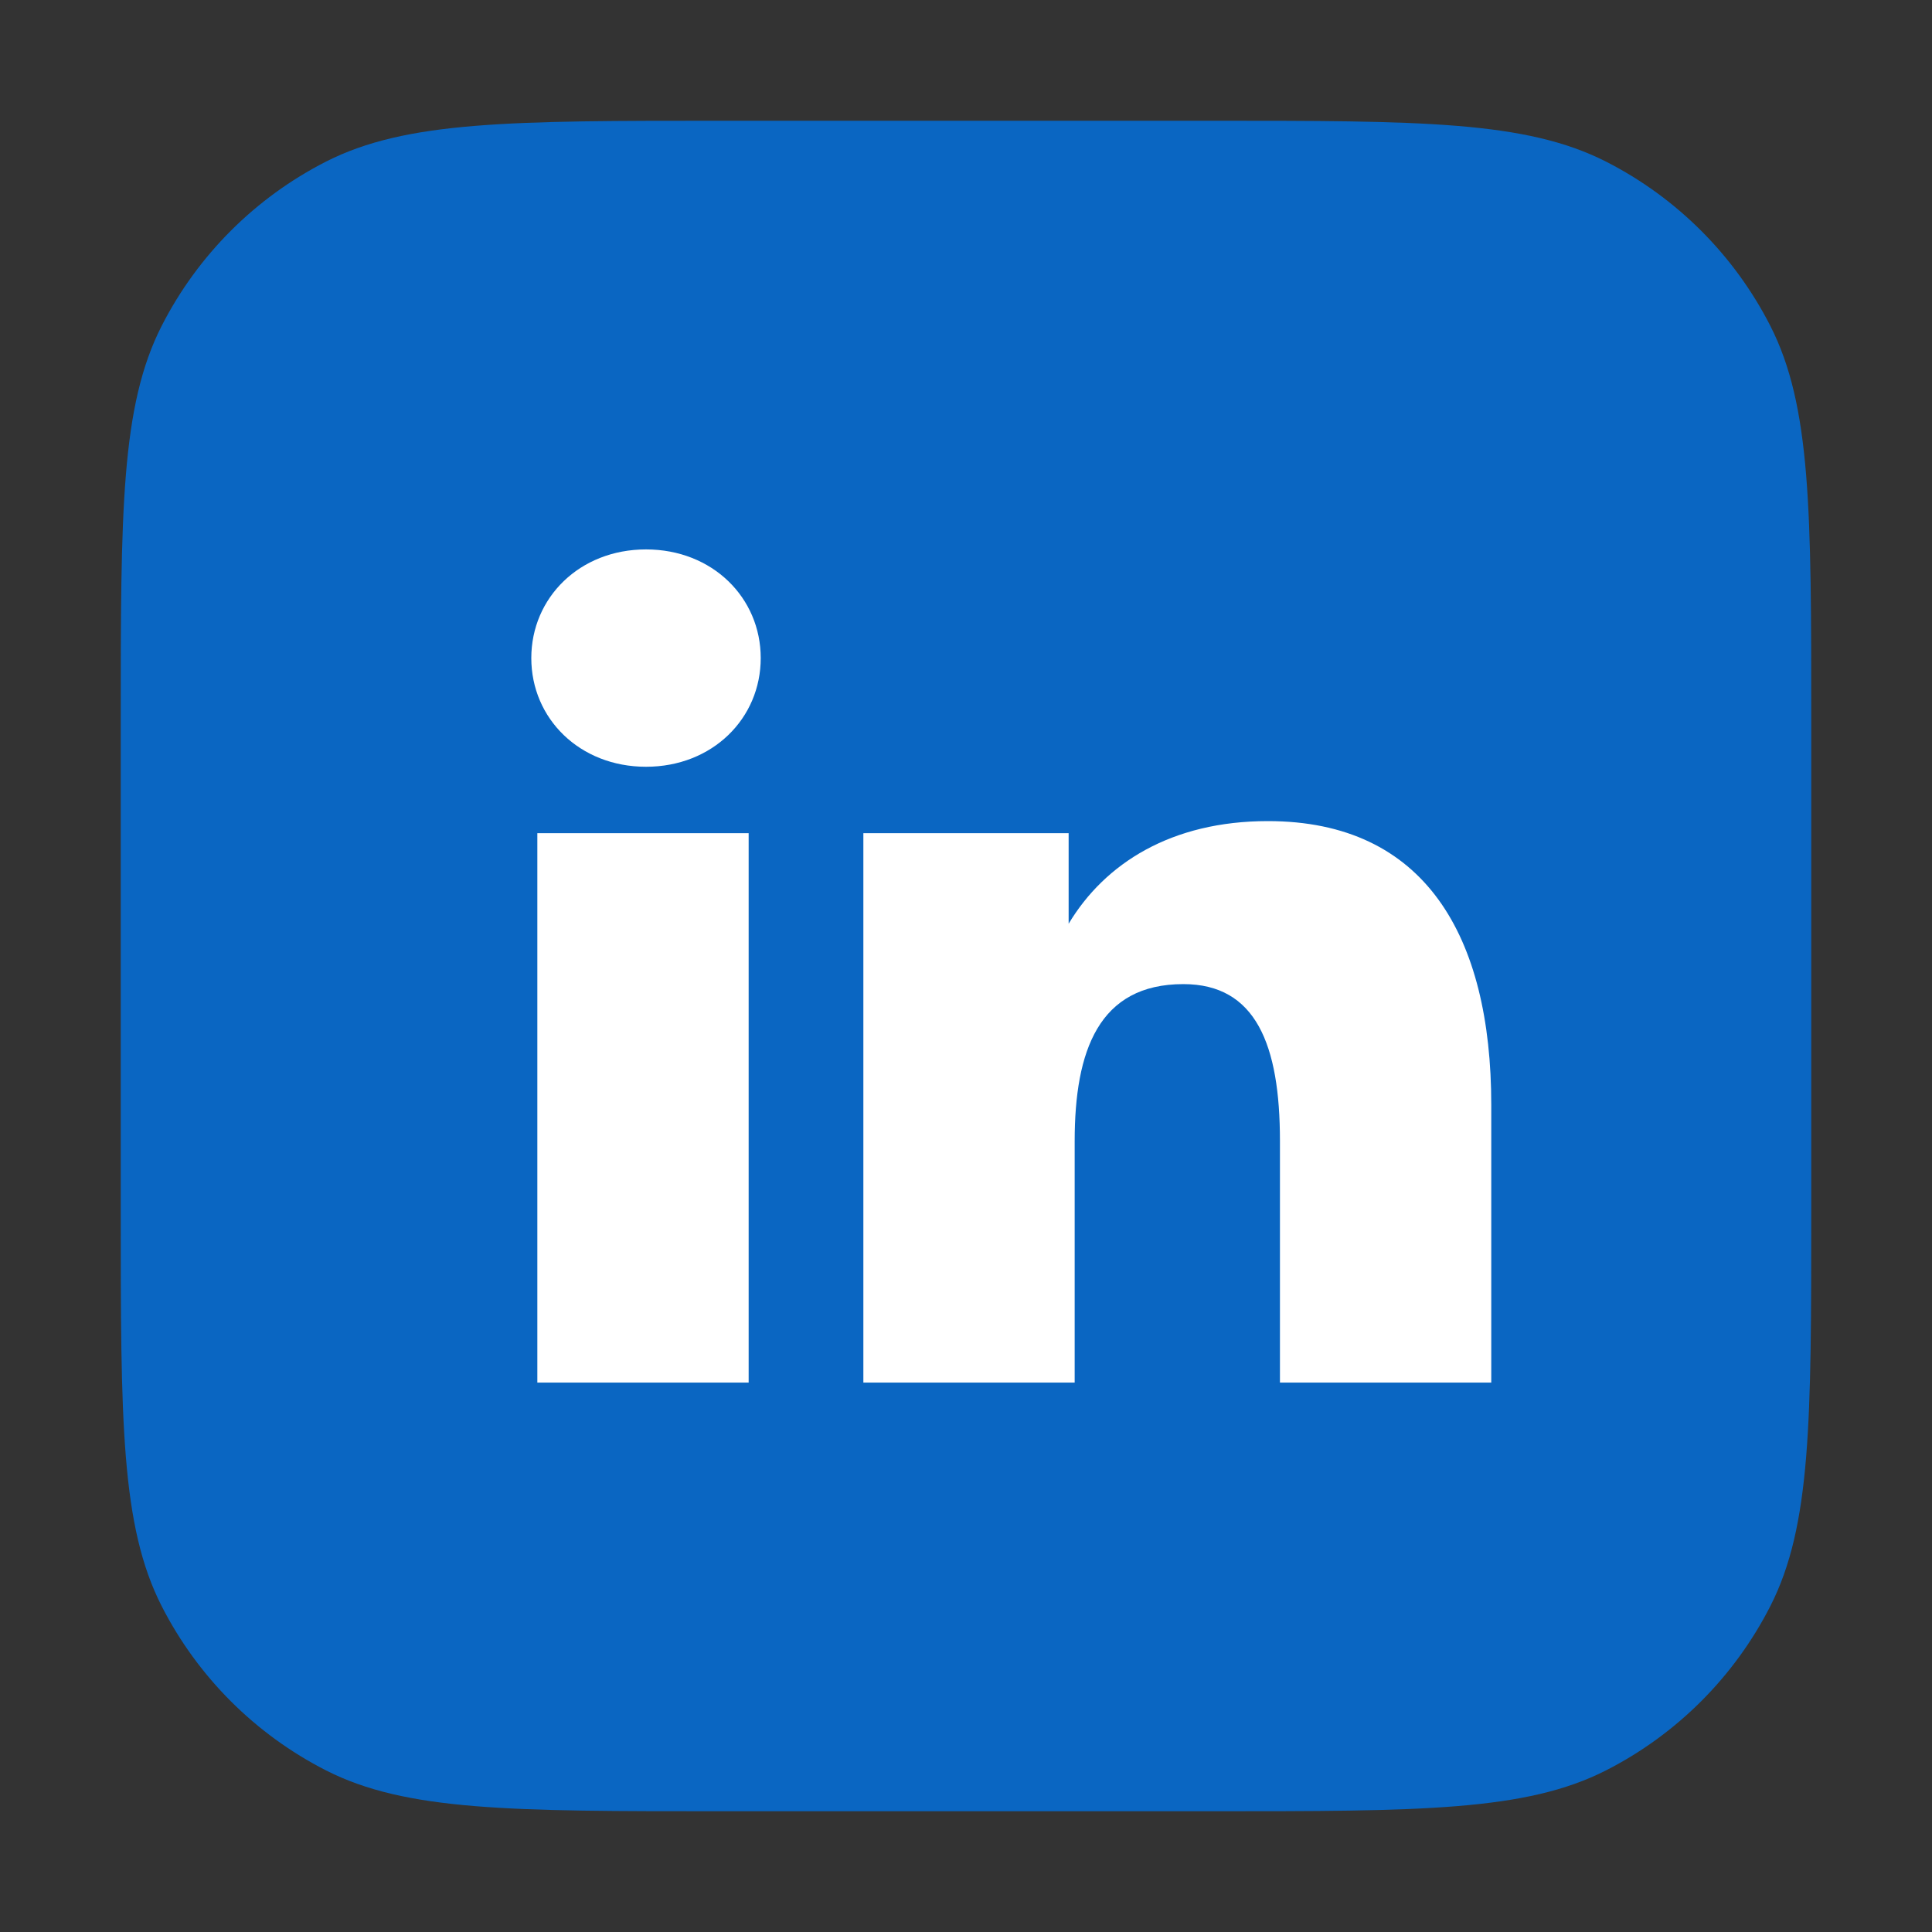
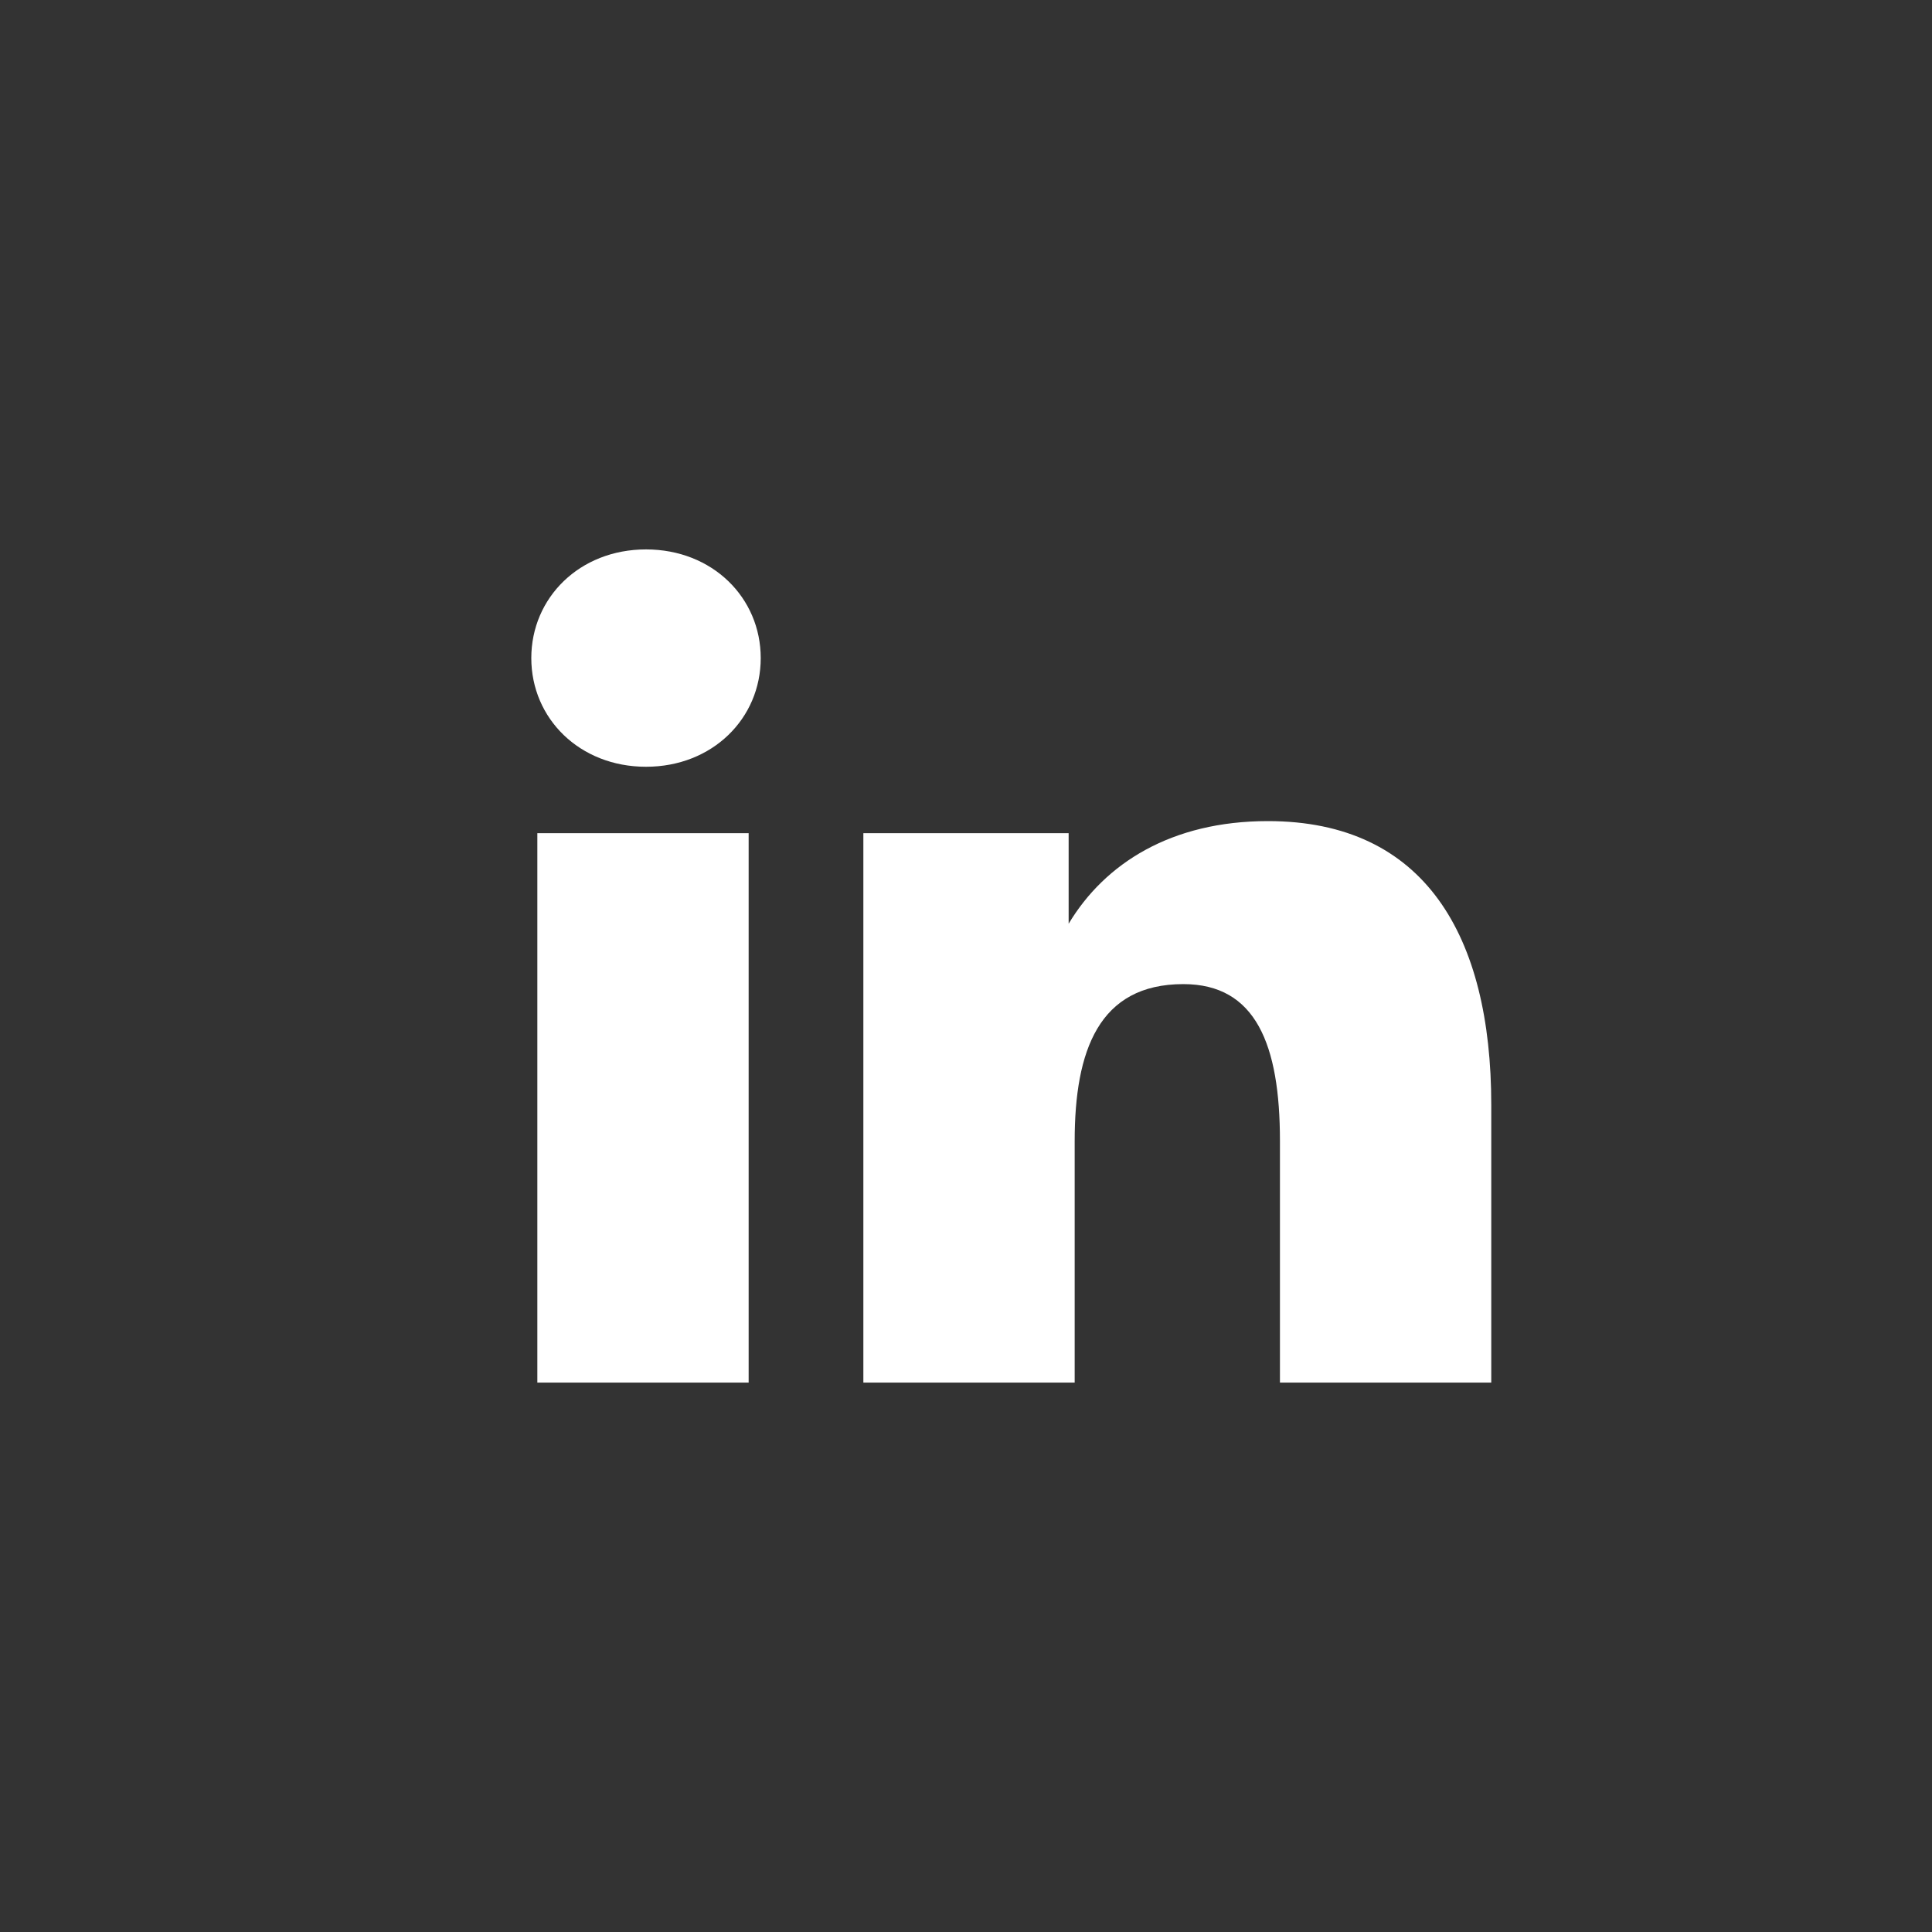
<svg xmlns="http://www.w3.org/2000/svg" width="800px" height="800px" viewBox="0 0 32 32" fill="none">
  <rect x="0" y="0" width="32" height="32" fill="#333333" stroke="none" />
-   <path fill="#0A66C2" d="M2 11.956C2 8.471 2 6.728 2.678 5.397C3.275 4.227 4.227 3.275 5.397 2.678C6.728 2 8.471 2 11.956 2H20.044C23.529 2 25.272 2 26.603 2.678C27.773 3.275 28.725 4.227 29.322 5.397C30 6.728 30 8.471 30 11.956V20.044C30 23.529 30 25.272 29.322 26.603C28.725 27.773 27.773 28.725 26.603 29.322C25.272 30 23.529 30 20.044 30H11.956C8.471 30 6.728 30 5.397 29.322C4.227 28.725 3.275 27.773 2.678 26.603C2 25.272 2 23.529 2 20.044V11.956Z" />
  <path fill="white" d="M12.6 10.9C12.6 11.9 11.8 12.7 10.7 12.7C9.6 12.7 8.8 11.9 8.8 10.9C8.8 9.9 9.6 9.1 10.7 9.1C11.8 9.1 12.6 9.9 12.6 10.9ZM8.9 13.8H12.4V22.9H8.9V13.8ZM14.3 13.8H17.7V15.3C18.3 14.3 19.4 13.6 21 13.6C23.6 13.6 24.7 15.5 24.7 18.3V22.9H21.2V18.9C21.2 17.3 20.8 16.3 19.6 16.3C18.2 16.3 17.8 17.4 17.8 18.9V22.9H14.3V13.8Z" />
</svg>